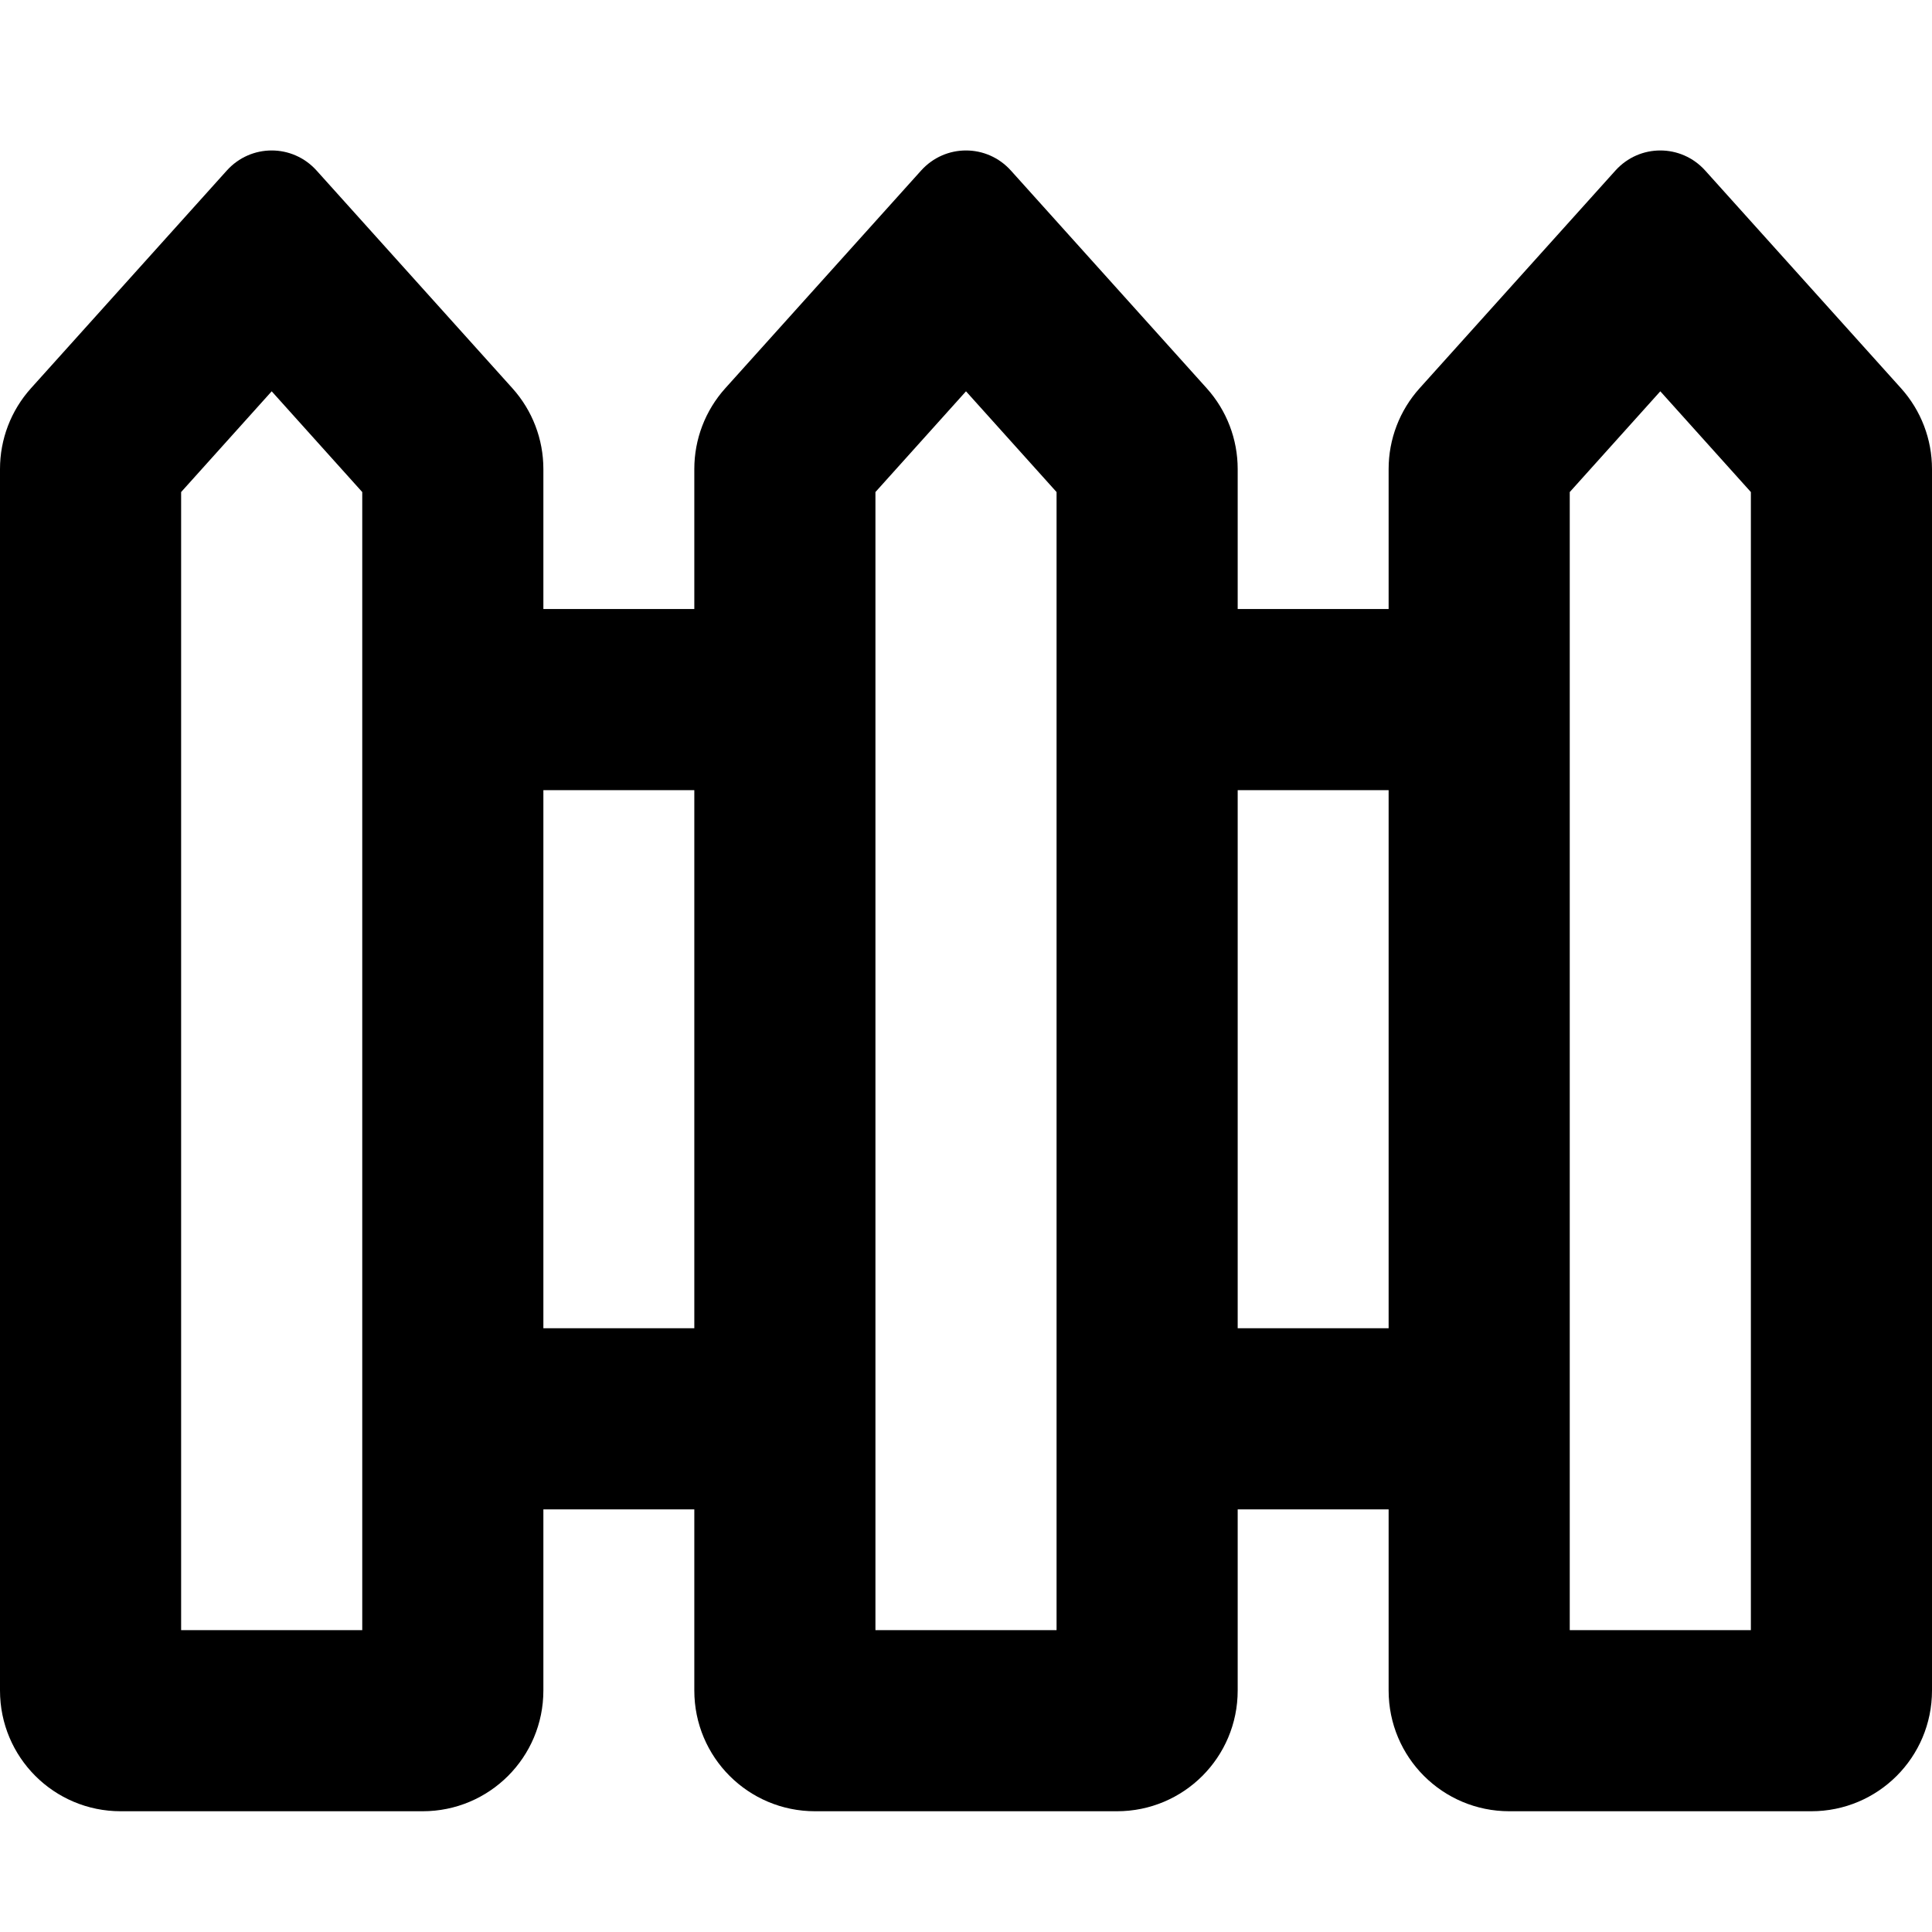
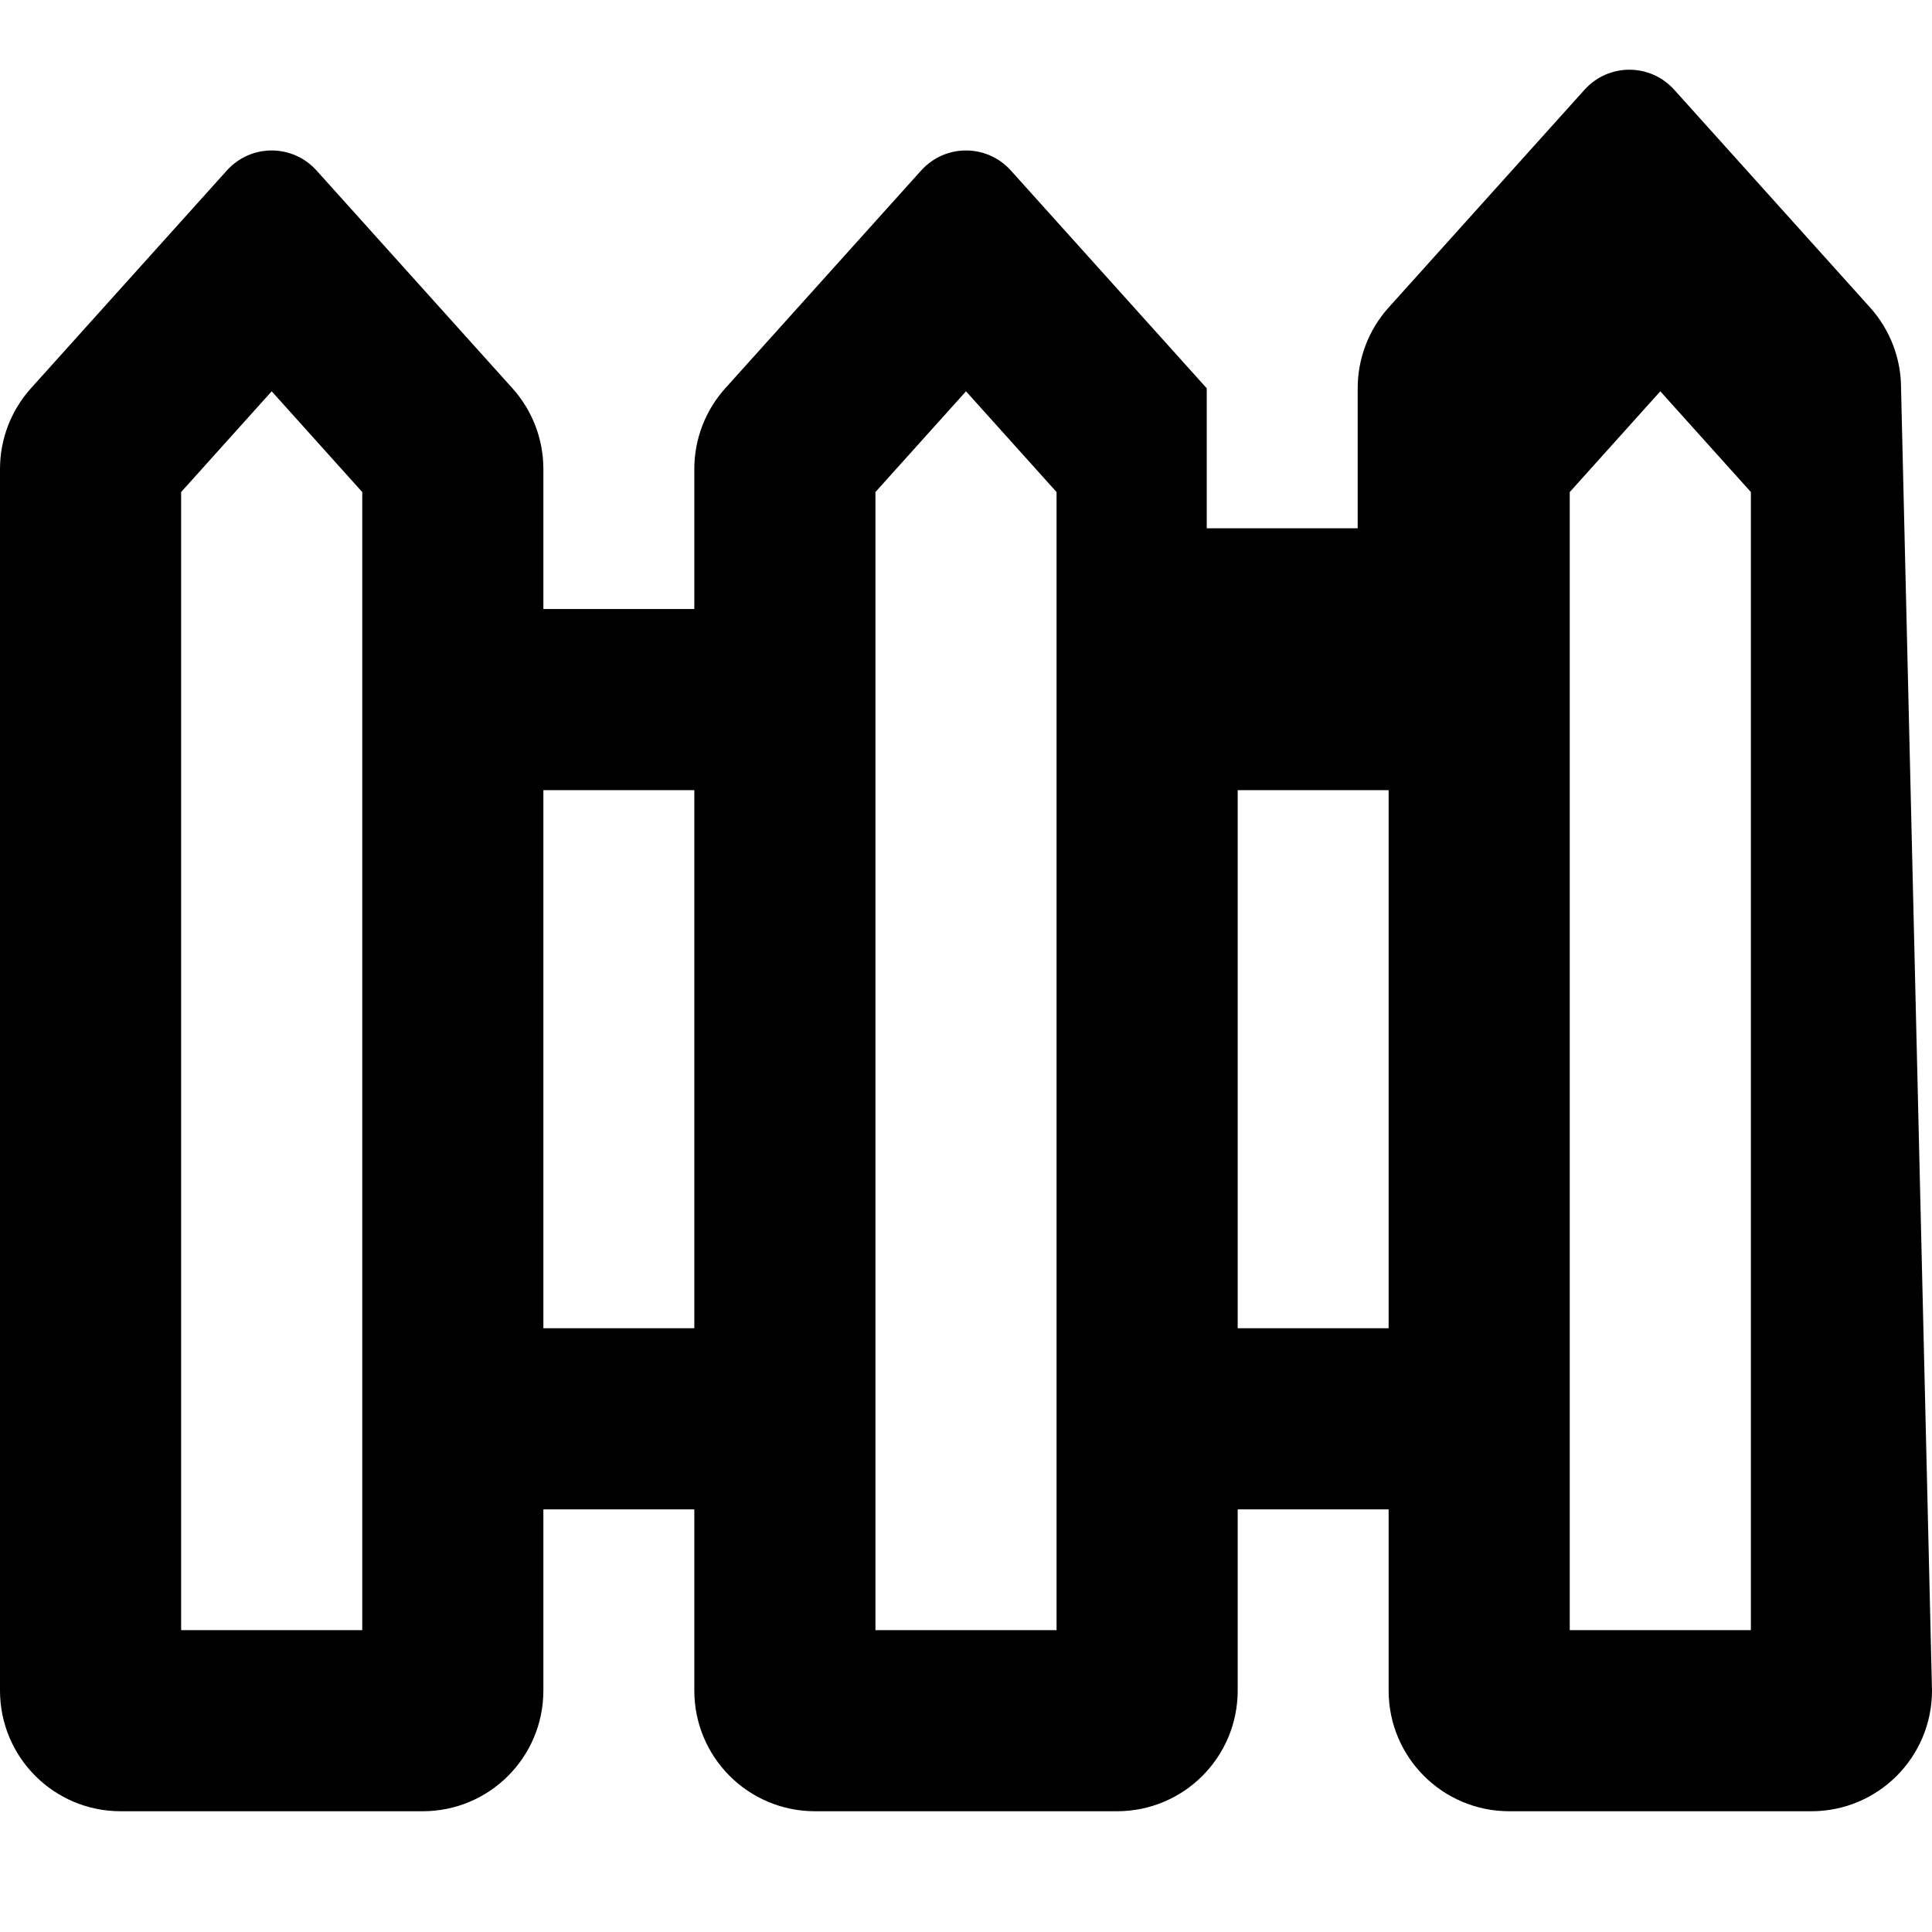
<svg xmlns="http://www.w3.org/2000/svg" viewBox="0 0 512 512">
-   <path fill="currentColor" d="M48 432l48 0 0-301.6-24-26.7-24 26.7 0 301.6zM8.2 102.9L60.1 45.2c6.4-7.1 17.4-7.1 23.8 0l51.9 57.7c5.3 5.9 8.2 13.5 8.2 21.4l0 37.1 40 0 0-37.1c0-7.9 2.9-15.5 8.2-21.4l51.9-57.7c6.4-7.1 17.4-7.1 23.8 0l51.9 57.7c5.3 5.9 8.2 13.5 8.2 21.4l0 37.1 40 0 0-37.1c0-7.9 2.9-15.5 8.2-21.4l51.9-57.7c6.4-7.1 17.4-7.1 23.8 0l51.9 57.7c5.3 5.9 8.2 13.5 8.2 21.4L512 448c0 17.7-14.3 32-32 32l-80 0c-17.7 0-32-14.3-32-32l0-48-40 0 0 48c0 17.7-14.3 32-32 32l-80 0c-17.7 0-32-14.3-32-32l0-48-40 0 0 48c0 17.7-14.3 32-32 32l-80 0c-17.7 0-32-14.3-32-32L0 124.3c0-7.9 2.9-15.5 8.2-21.4zM368 352l0-142.6-40 0 0 142.6 40 0zM144 209.4l0 142.6 40 0 0-142.6-40 0zm88-79l0 301.6 48 0 0-301.6-24-26.7-24 26.7zM416 432l48 0 0-301.6-24-26.7-24 26.7 0 301.6z" />
+   <path fill="currentColor" d="M48 432l48 0 0-301.6-24-26.7-24 26.7 0 301.6zM8.2 102.9L60.1 45.2c6.4-7.1 17.4-7.1 23.8 0l51.9 57.7c5.3 5.9 8.2 13.5 8.2 21.4l0 37.1 40 0 0-37.1c0-7.9 2.9-15.5 8.2-21.4l51.9-57.7c6.4-7.1 17.4-7.1 23.8 0l51.9 57.7l0 37.1 40 0 0-37.1c0-7.9 2.9-15.5 8.2-21.4l51.9-57.7c6.4-7.1 17.4-7.1 23.8 0l51.9 57.7c5.3 5.9 8.2 13.5 8.2 21.4L512 448c0 17.7-14.3 32-32 32l-80 0c-17.7 0-32-14.3-32-32l0-48-40 0 0 48c0 17.7-14.3 32-32 32l-80 0c-17.7 0-32-14.3-32-32l0-48-40 0 0 48c0 17.7-14.3 32-32 32l-80 0c-17.7 0-32-14.3-32-32L0 124.3c0-7.9 2.9-15.5 8.2-21.4zM368 352l0-142.6-40 0 0 142.6 40 0zM144 209.4l0 142.6 40 0 0-142.6-40 0zm88-79l0 301.6 48 0 0-301.6-24-26.7-24 26.7zM416 432l48 0 0-301.6-24-26.7-24 26.7 0 301.6z" />
</svg>